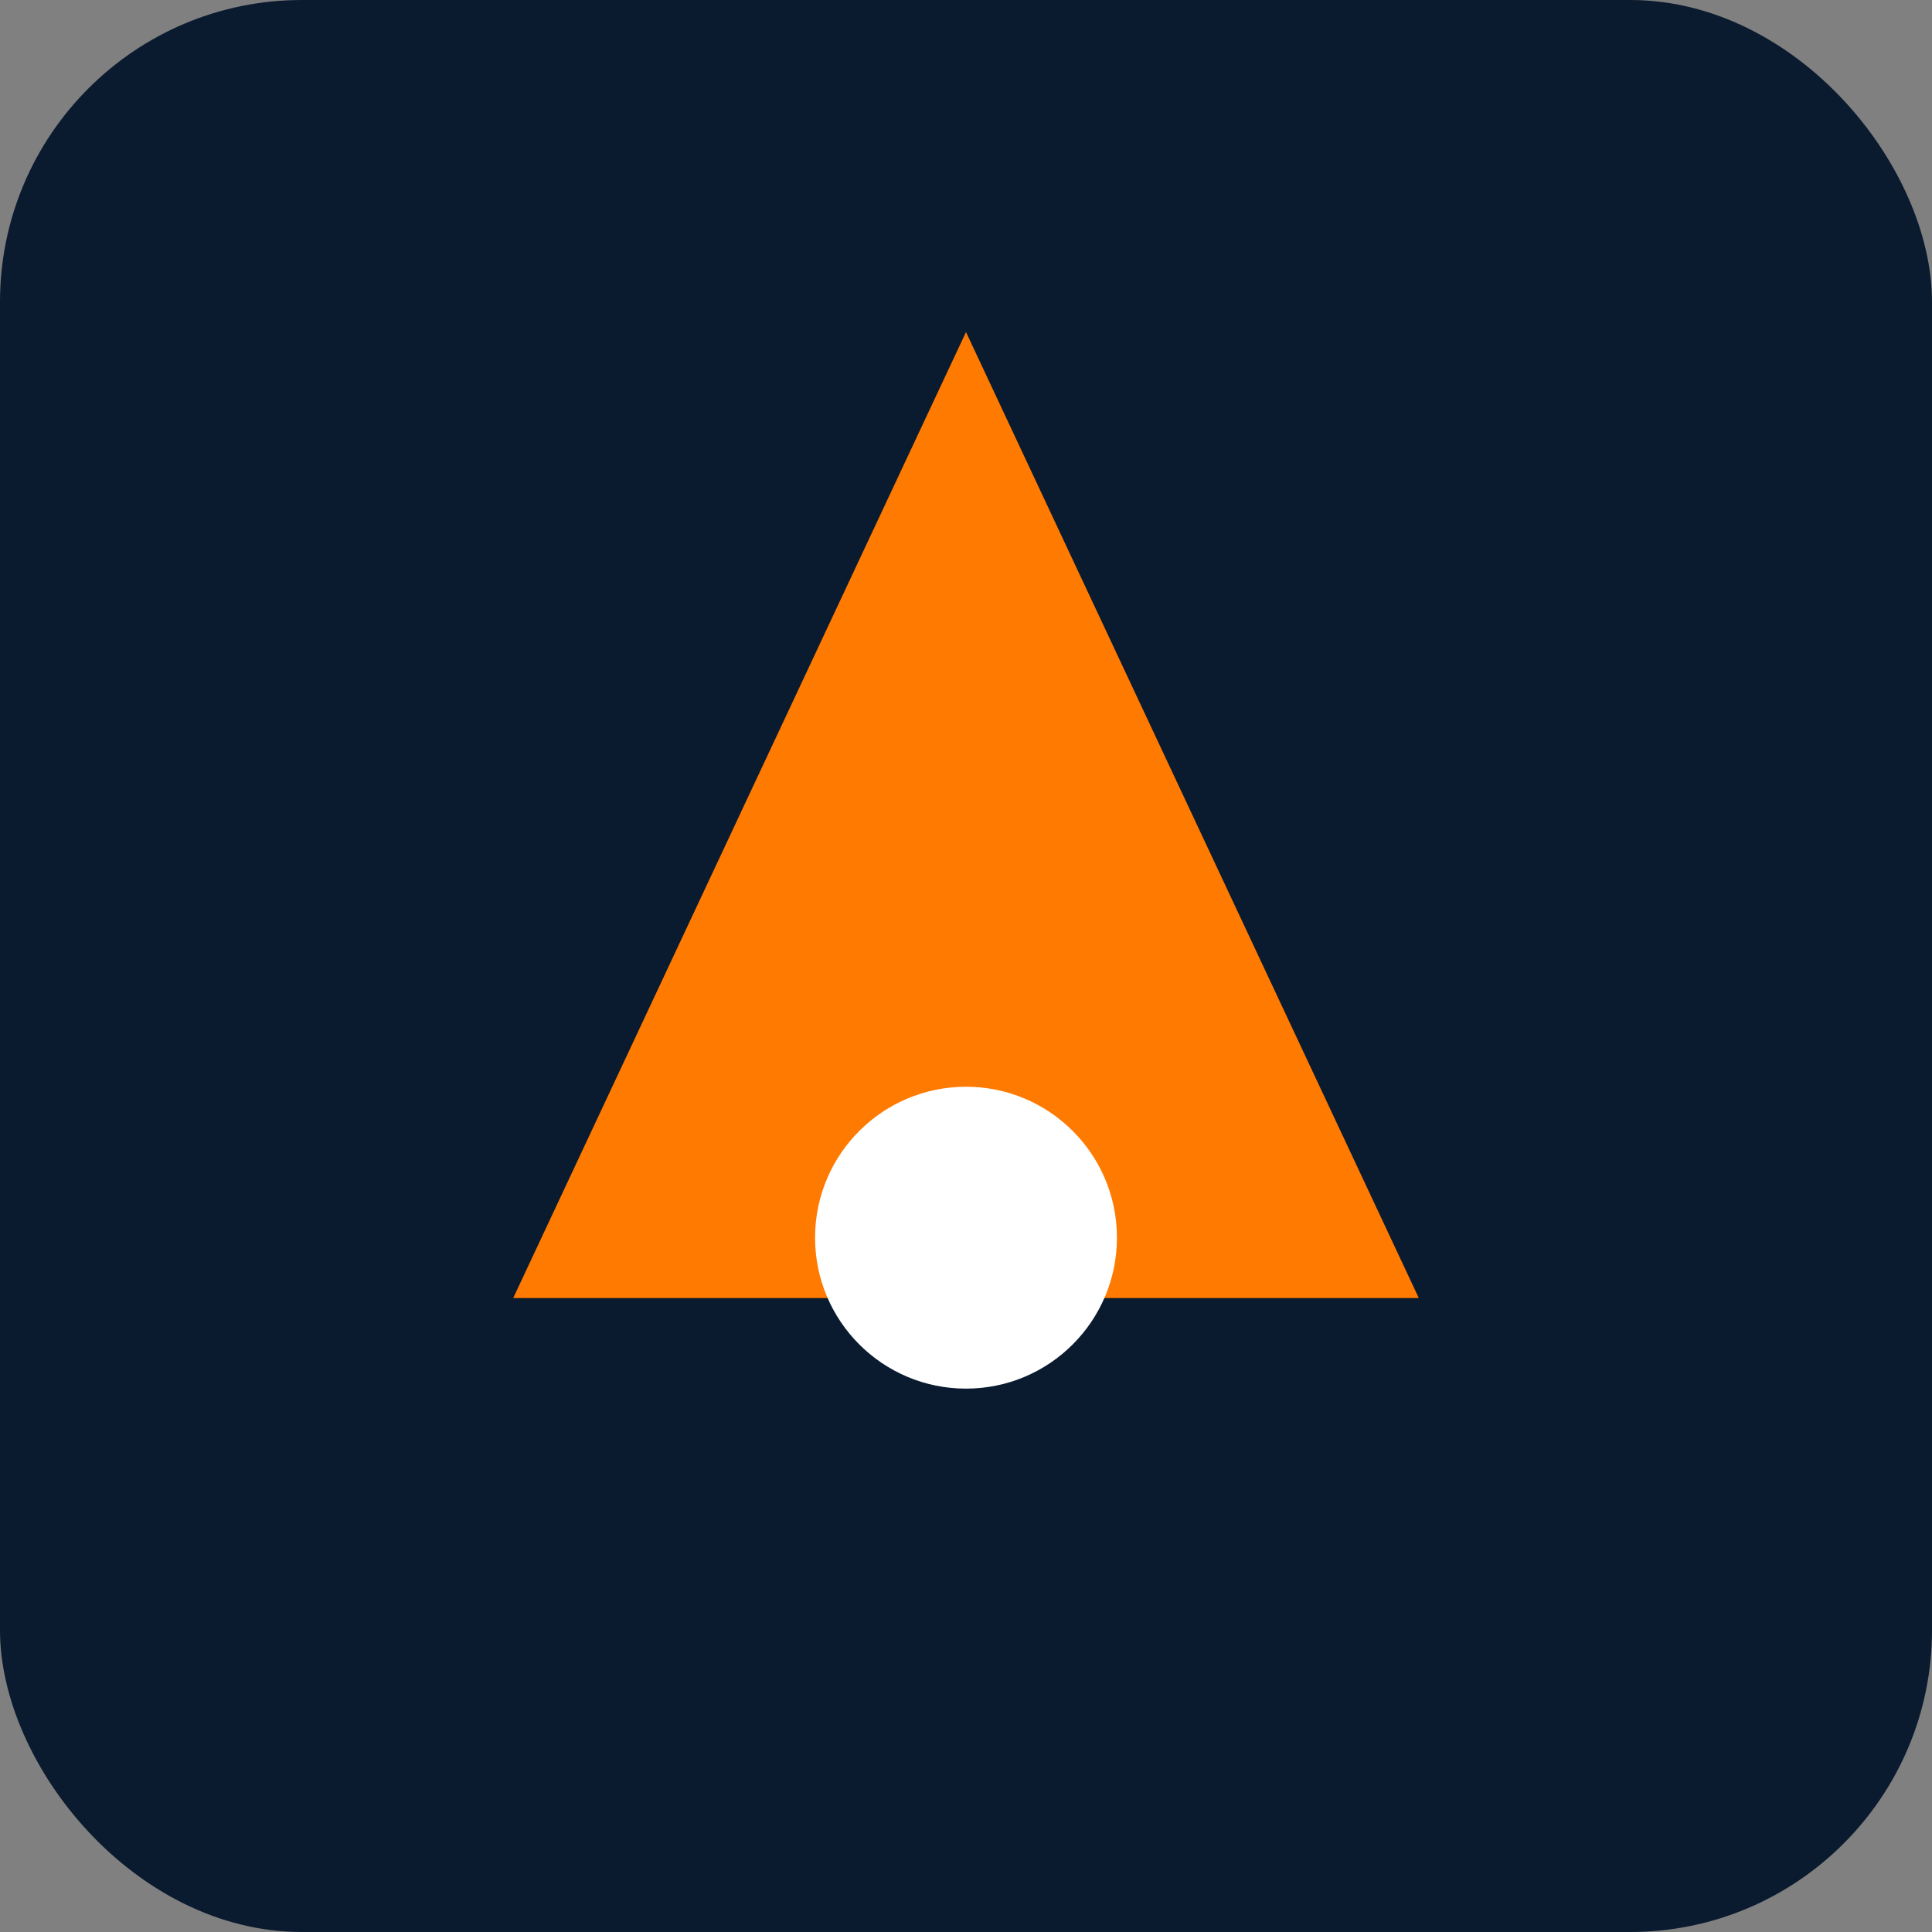
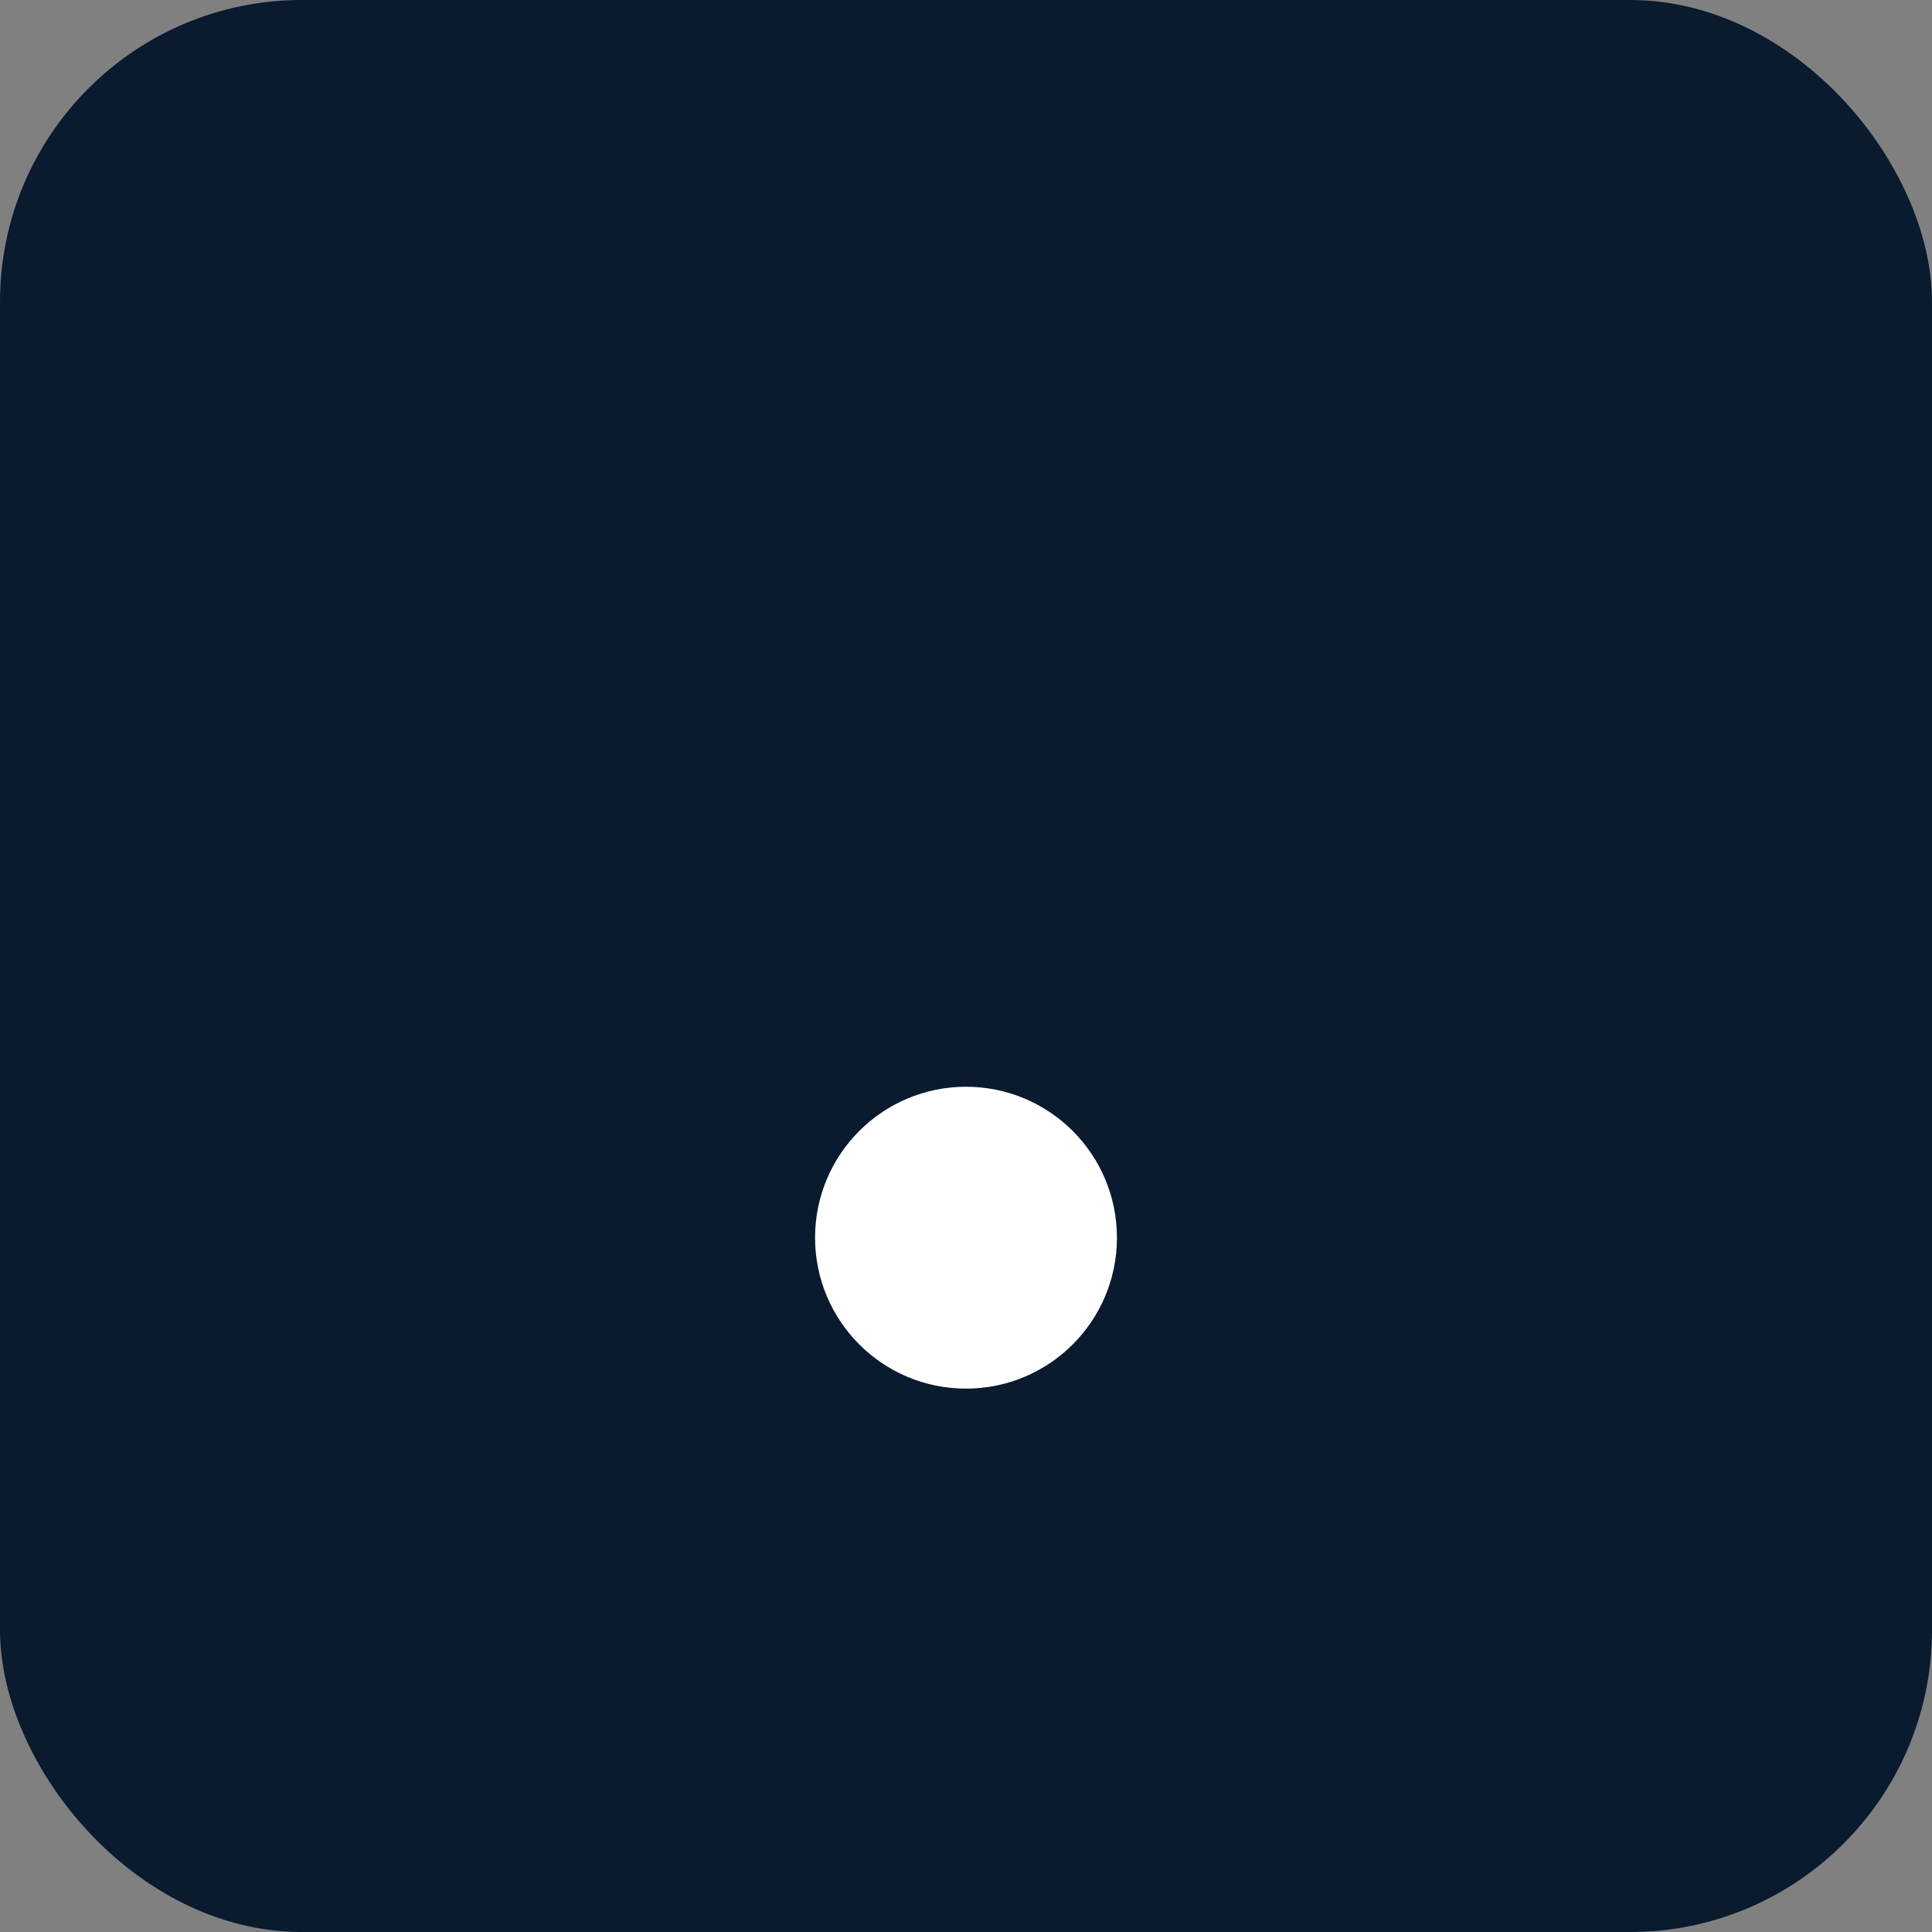
<svg xmlns="http://www.w3.org/2000/svg" viewBox="0 0 128 128">
  <rect x="0" y="0" width="128" height="128" fill="#808080" stroke="none" />
  <rect width="128" height="128" rx="20" fill="#0A1A2F" />
-   <path d="M34 86L64 22L94 86Z" fill="#FF7A00" />
  <circle cx="64" cy="82" r="10" fill="#fff" />
</svg>